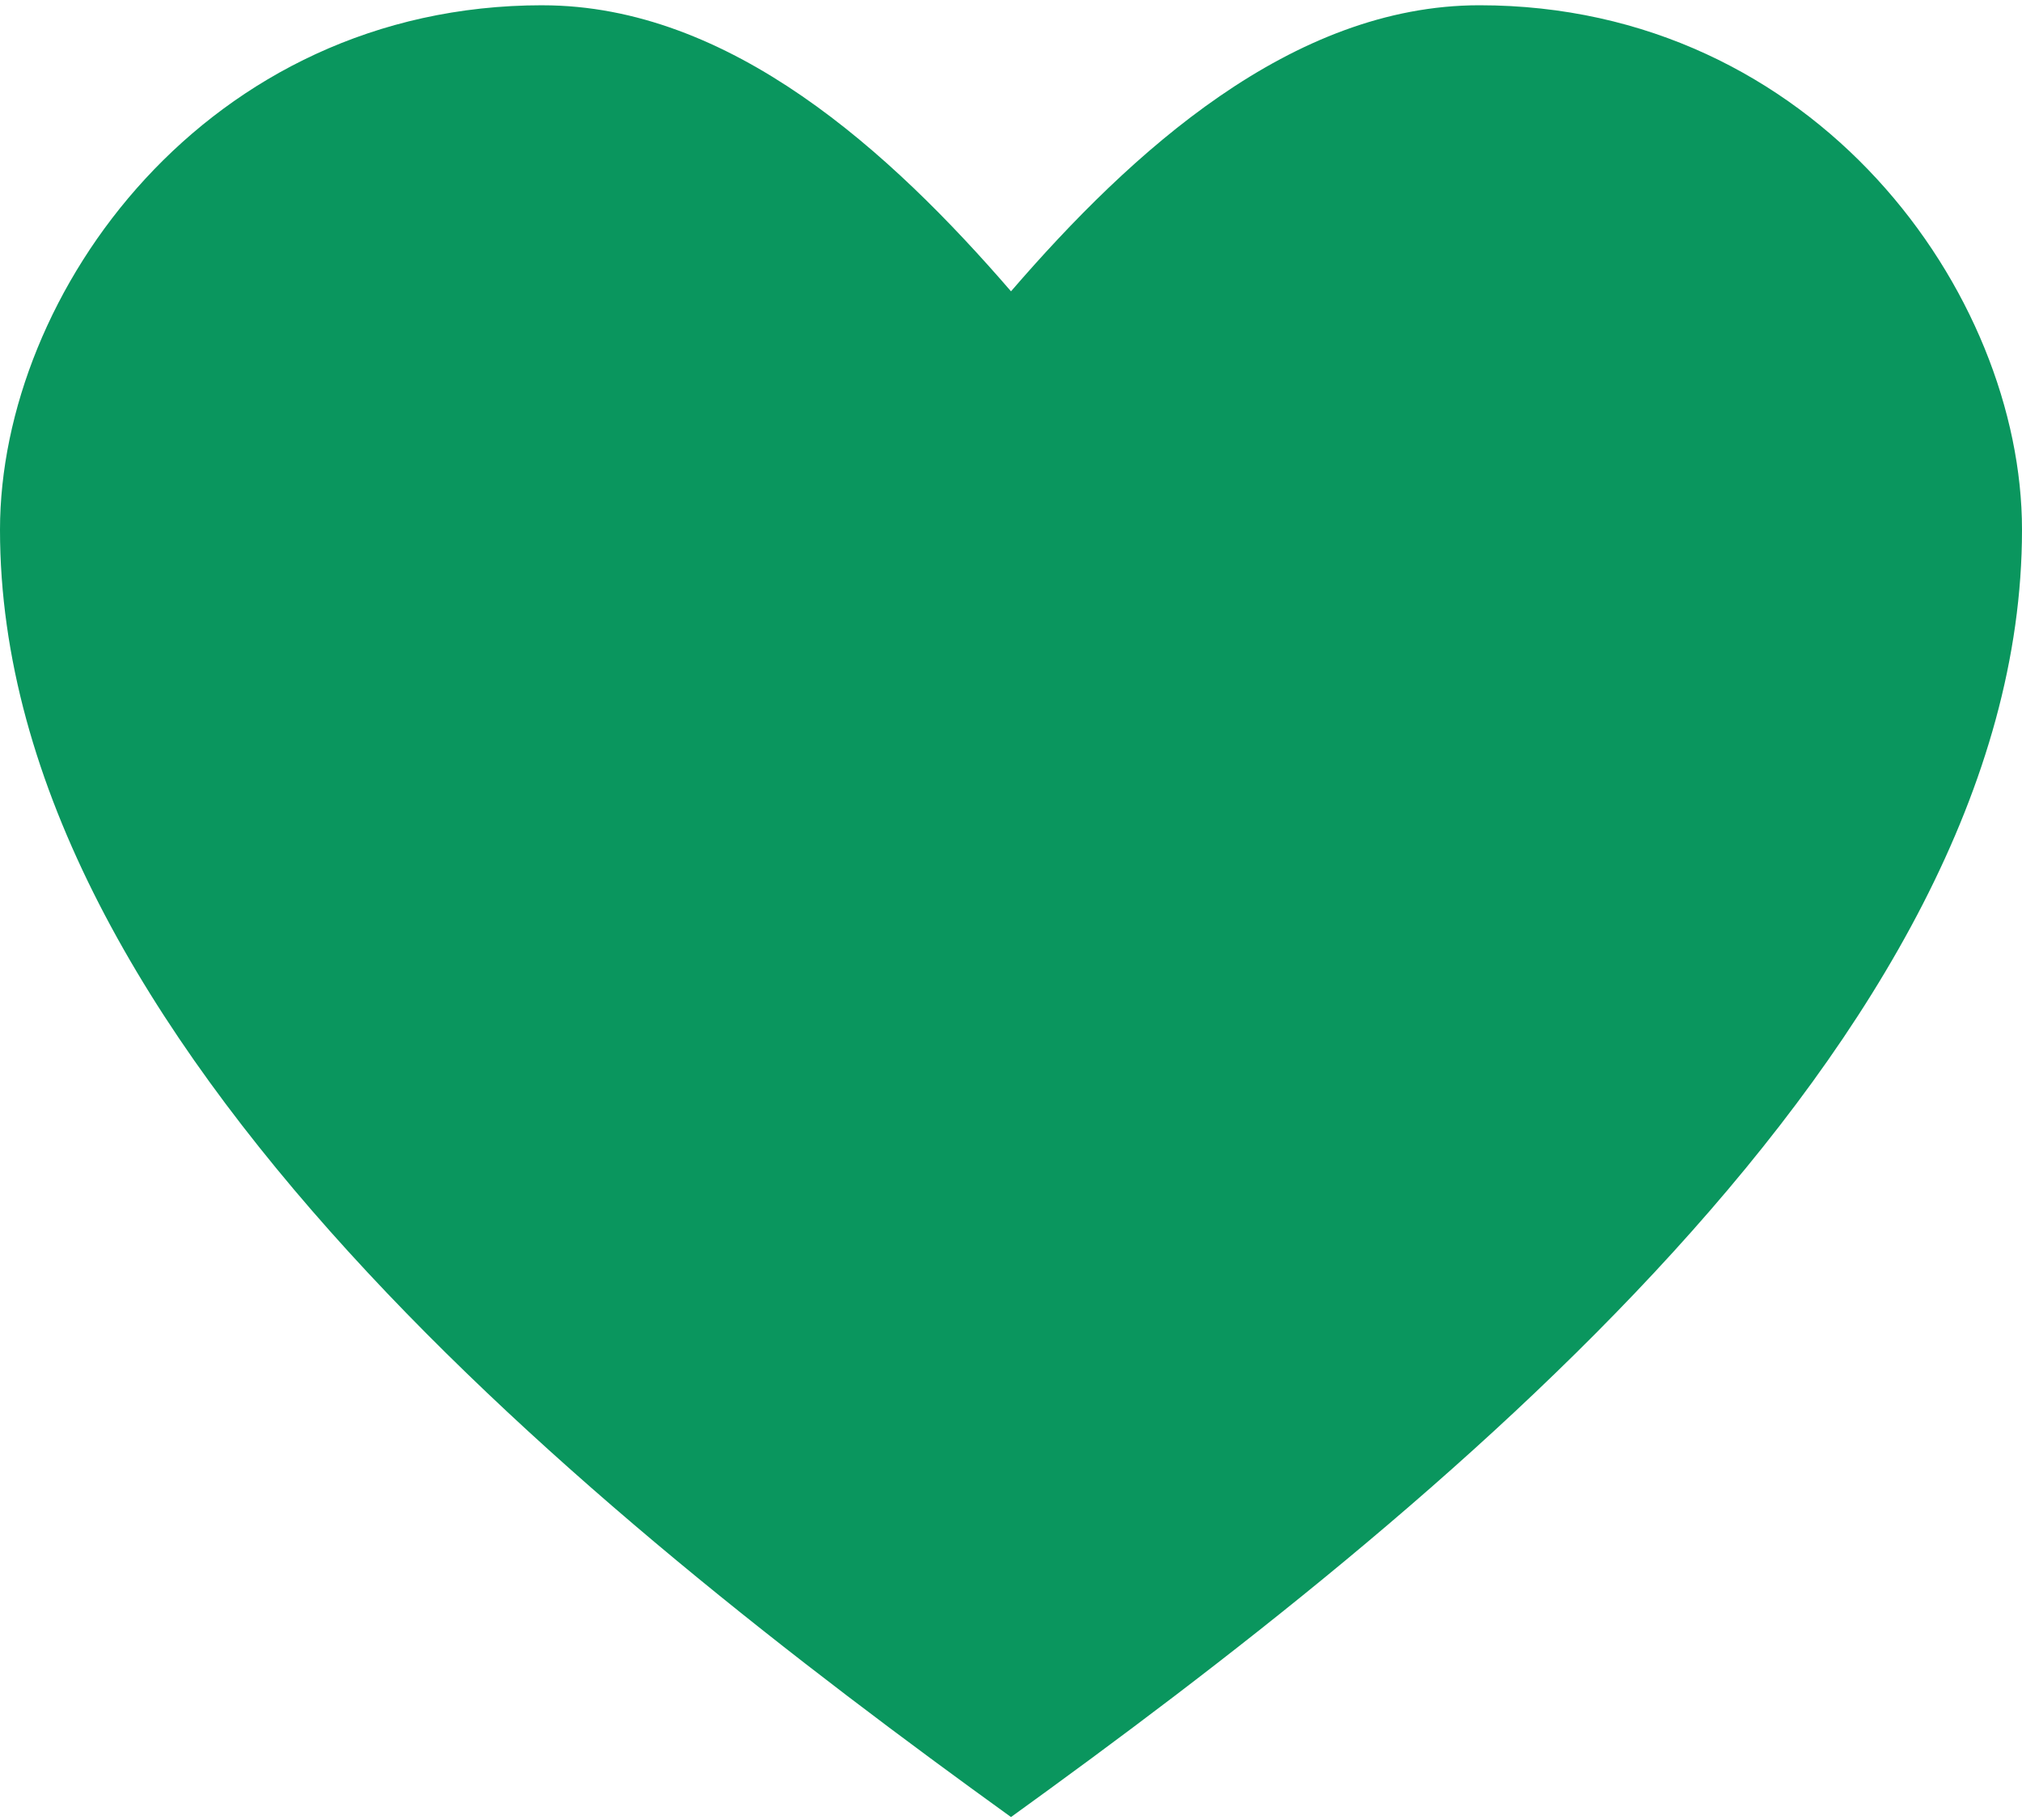
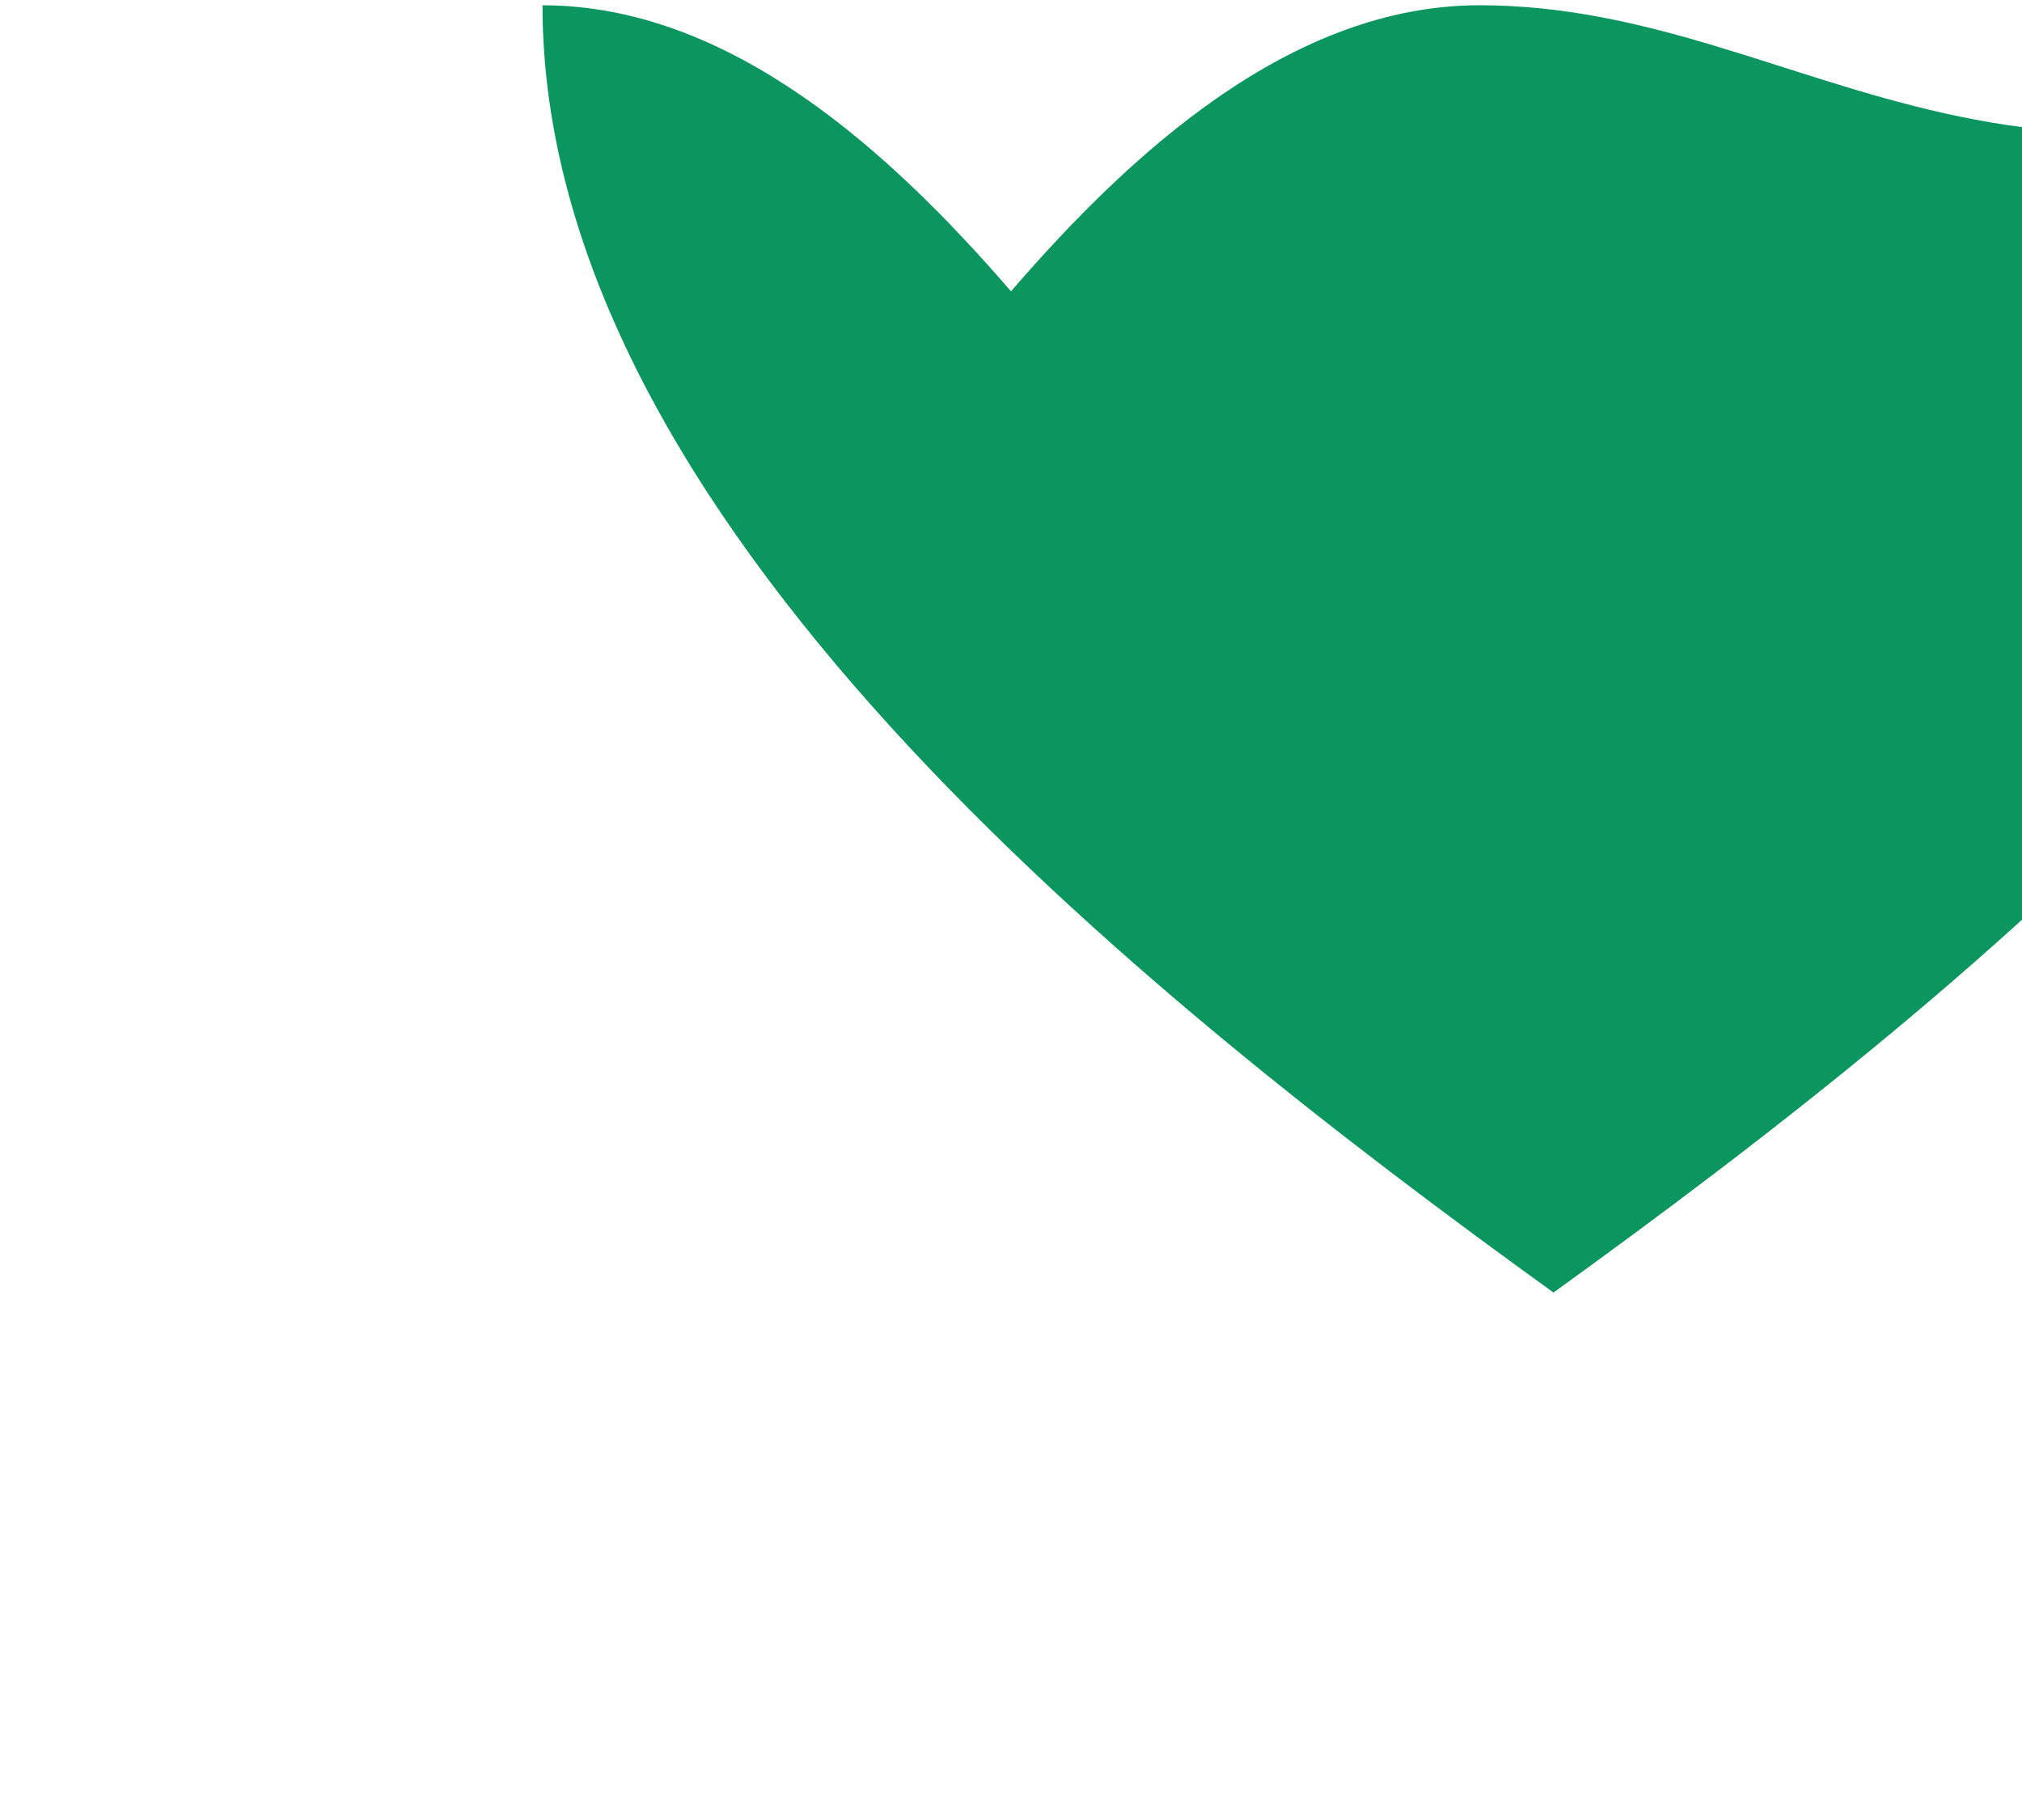
<svg xmlns="http://www.w3.org/2000/svg" width="70" height="63" viewBox="0 0 70 63" fill="none">
-   <path d="M18.781.182C7.144.182 0 10.158 0 18.338c0 17.689 20.516 34.11 35 44.56 14.484-10.453 35-26.871 35-44.56C70 10.158 62.86.182 51.219.182c-6.5 0-12.055 5.08-16.219 9.902C30.832 5.261 25.281.183 18.781.183z" fill="#0A965E" />
+   <path d="M18.781.182c0 17.689 20.516 34.11 35 44.56 14.484-10.453 35-26.871 35-44.56C70 10.158 62.86.182 51.219.182c-6.5 0-12.055 5.08-16.219 9.902C30.832 5.261 25.281.183 18.781.183z" fill="#0A965E" />
</svg>